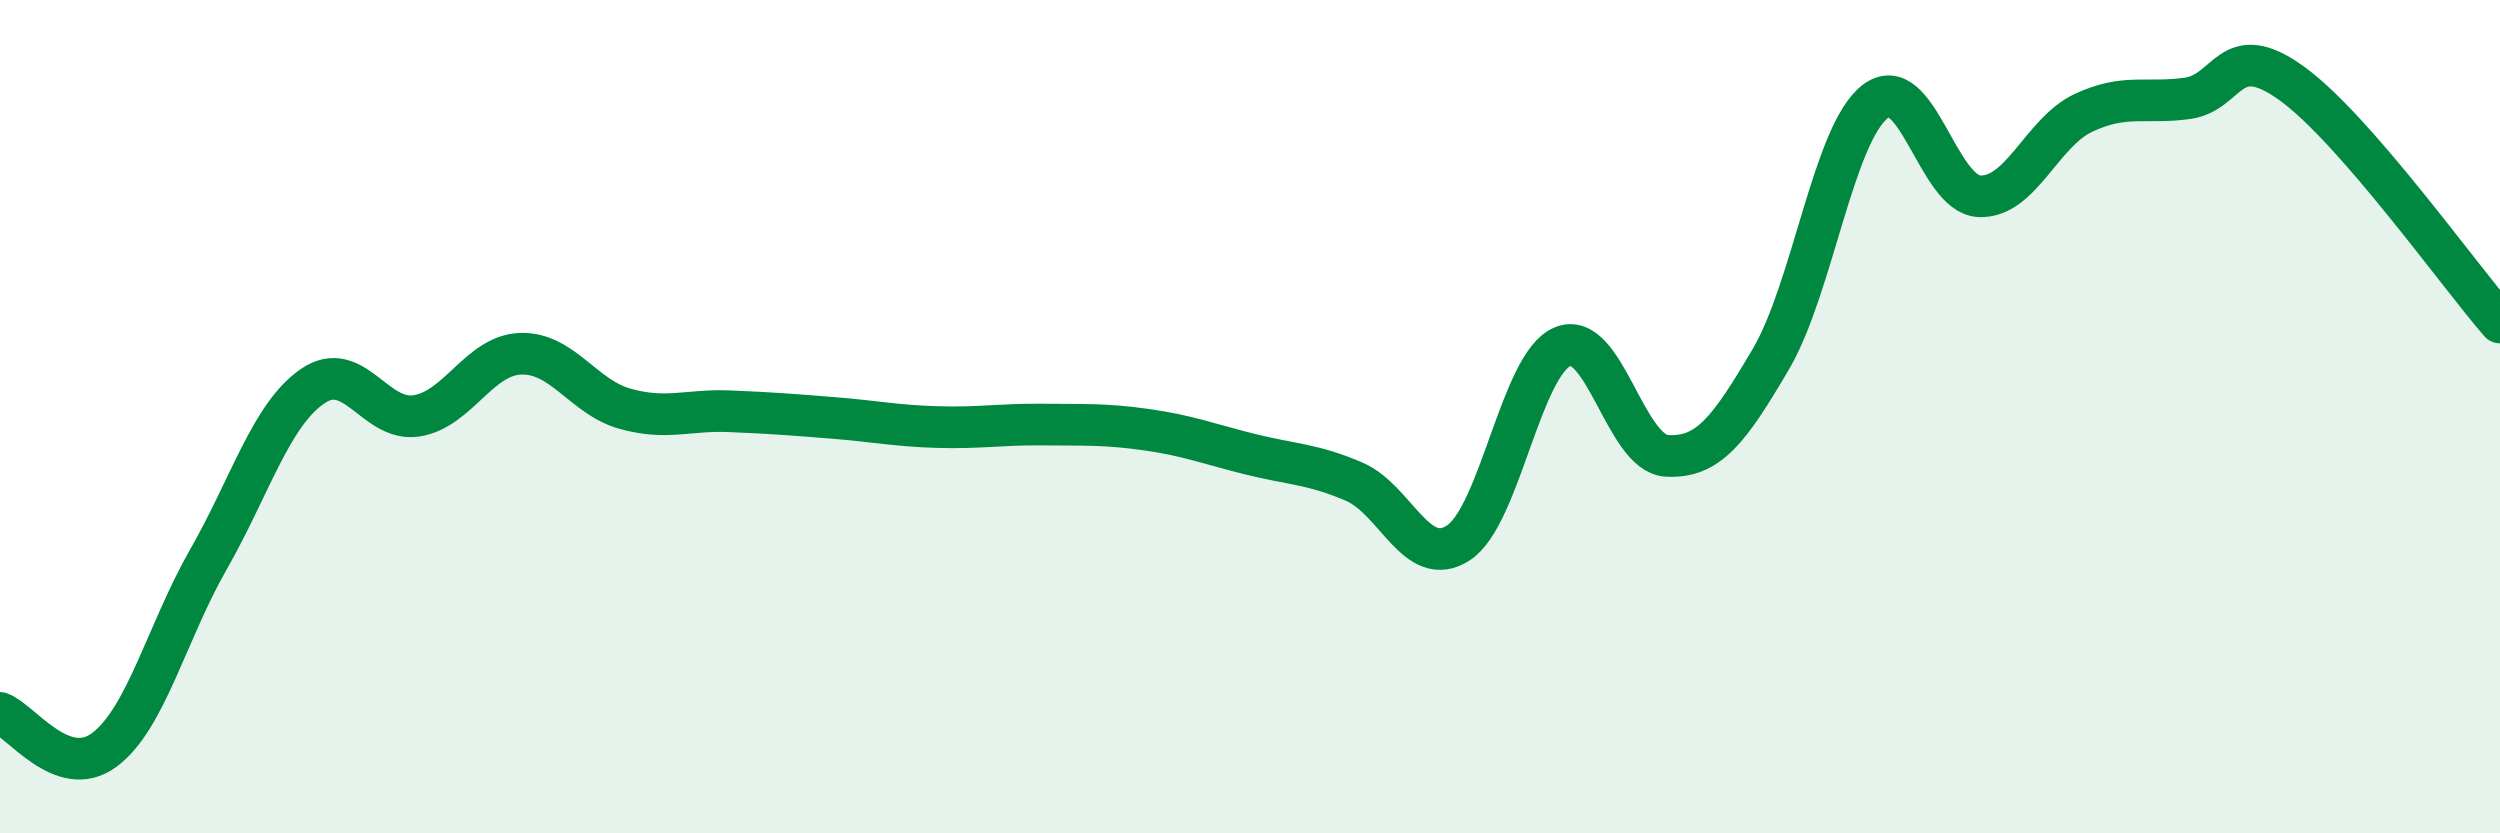
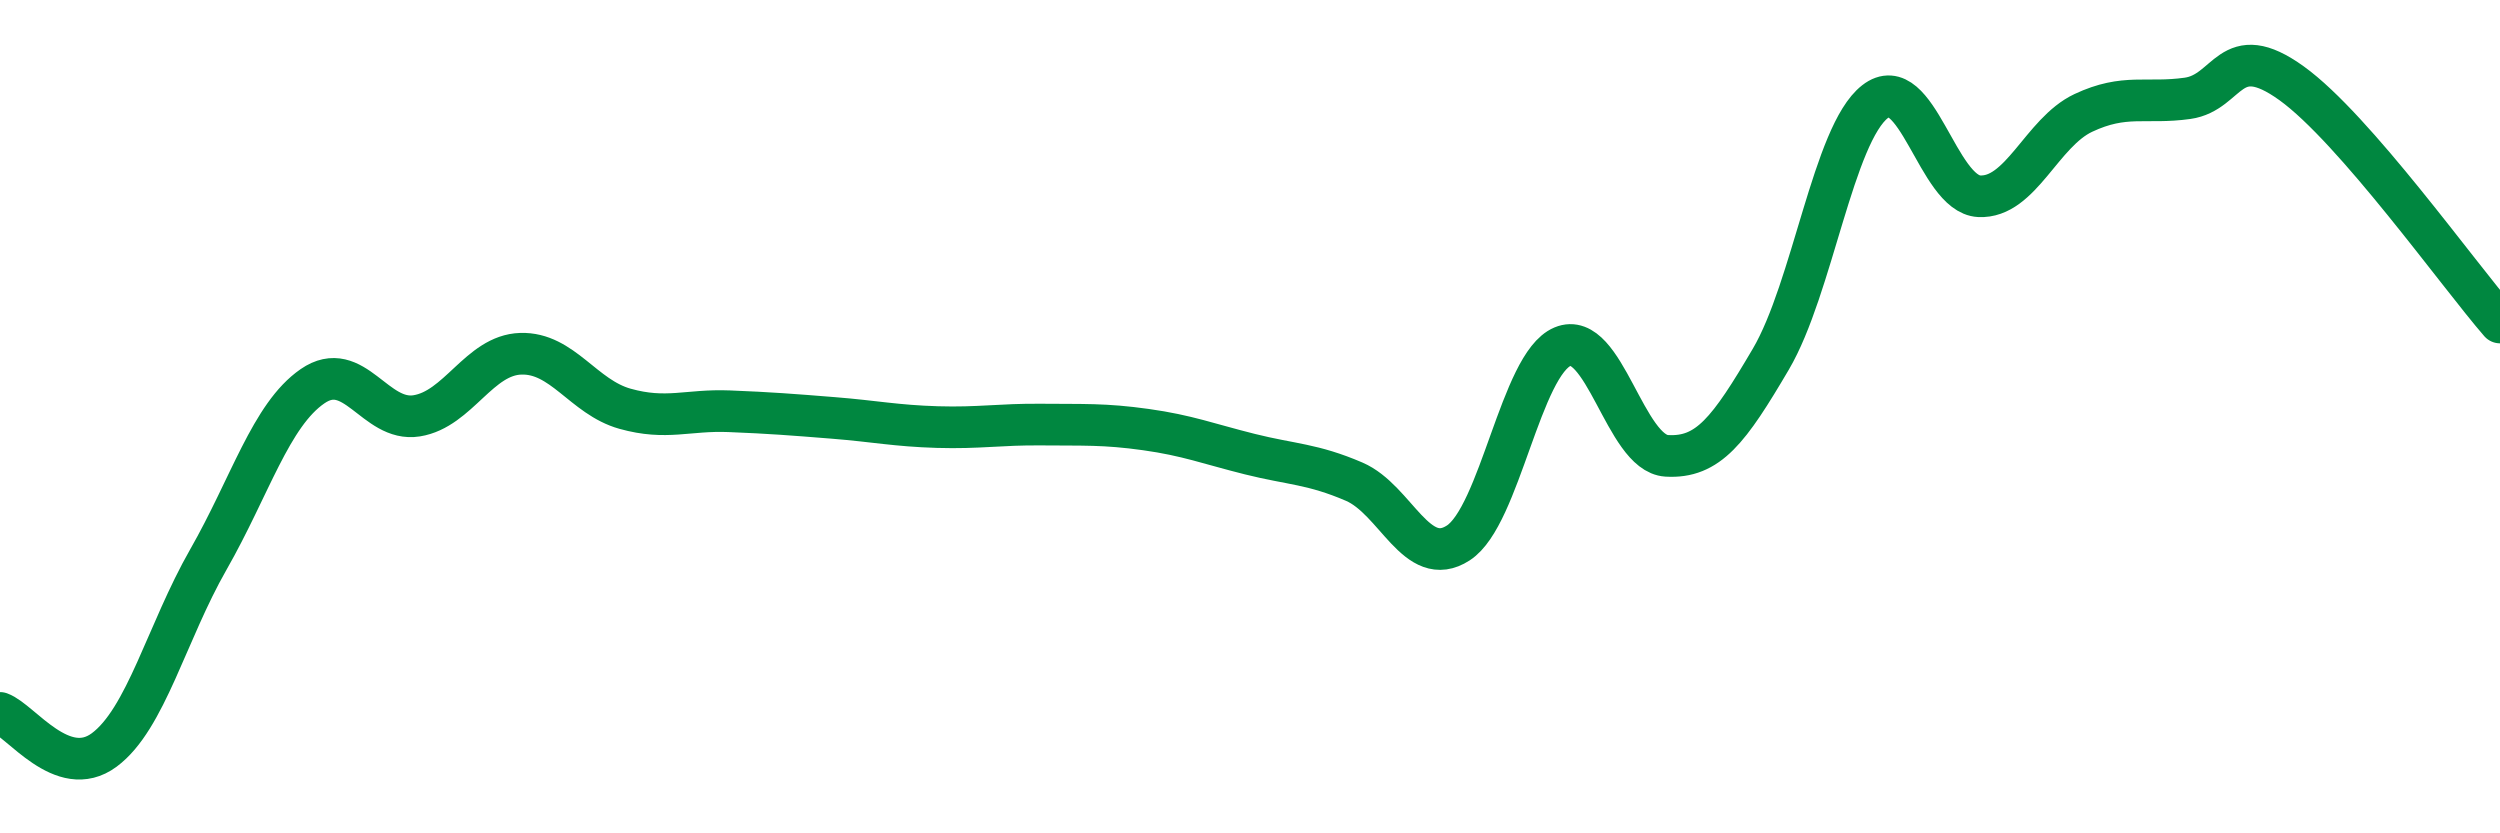
<svg xmlns="http://www.w3.org/2000/svg" width="60" height="20" viewBox="0 0 60 20">
-   <path d="M 0,17.11 C 0.5,17.29 1.5,18.74 2.5,18 C 3.5,17.26 4,15.18 5,13.43 C 6,11.68 6.5,9.96 7.5,9.27 C 8.5,8.58 9,10.14 10,9.98 C 11,9.82 11.5,8.52 12.5,8.49 C 13.5,8.46 14,9.53 15,9.81 C 16,10.09 16.5,9.83 17.5,9.87 C 18.5,9.91 19,9.95 20,10.03 C 21,10.11 21.5,10.22 22.5,10.25 C 23.5,10.28 24,10.18 25,10.19 C 26,10.2 26.5,10.17 27.5,10.31 C 28.5,10.45 29,10.65 30,10.9 C 31,11.15 31.5,11.13 32.5,11.56 C 33.5,11.99 34,13.68 35,13.03 C 36,12.38 36.5,8.74 37.5,8.32 C 38.5,7.9 39,10.88 40,10.94 C 41,11 41.5,10.32 42.5,8.62 C 43.5,6.92 44,3.22 45,2.44 C 46,1.66 46.5,4.66 47.5,4.71 C 48.5,4.76 49,3.18 50,2.71 C 51,2.24 51.5,2.5 52.5,2.36 C 53.5,2.22 53.5,0.92 55,2 C 56.5,3.08 59,6.59 60,7.74L60 20L0 20Z" fill="#008740" opacity="0.1" stroke-linecap="round" stroke-linejoin="round" />
  <path d="M 0,17.11 C 0.5,17.29 1.5,18.74 2.5,18 C 3.5,17.26 4,15.18 5,13.43 C 6,11.68 6.5,9.96 7.5,9.27 C 8.5,8.58 9,10.14 10,9.98 C 11,9.82 11.5,8.52 12.5,8.49 C 13.5,8.46 14,9.53 15,9.81 C 16,10.09 16.5,9.83 17.5,9.87 C 18.5,9.91 19,9.95 20,10.03 C 21,10.11 21.5,10.22 22.5,10.25 C 23.5,10.28 24,10.18 25,10.19 C 26,10.2 26.5,10.17 27.5,10.31 C 28.5,10.45 29,10.65 30,10.9 C 31,11.15 31.5,11.13 32.5,11.56 C 33.5,11.99 34,13.68 35,13.03 C 36,12.38 36.5,8.74 37.5,8.32 C 38.5,7.9 39,10.88 40,10.94 C 41,11 41.5,10.32 42.5,8.62 C 43.5,6.92 44,3.22 45,2.44 C 46,1.66 46.5,4.66 47.5,4.71 C 48.5,4.76 49,3.18 50,2.71 C 51,2.24 51.5,2.5 52.5,2.36 C 53.5,2.22 53.5,0.92 55,2 C 56.5,3.08 59,6.59 60,7.74" stroke="#008740" stroke-width="1" fill="none" stroke-linecap="round" stroke-linejoin="round" />
</svg>